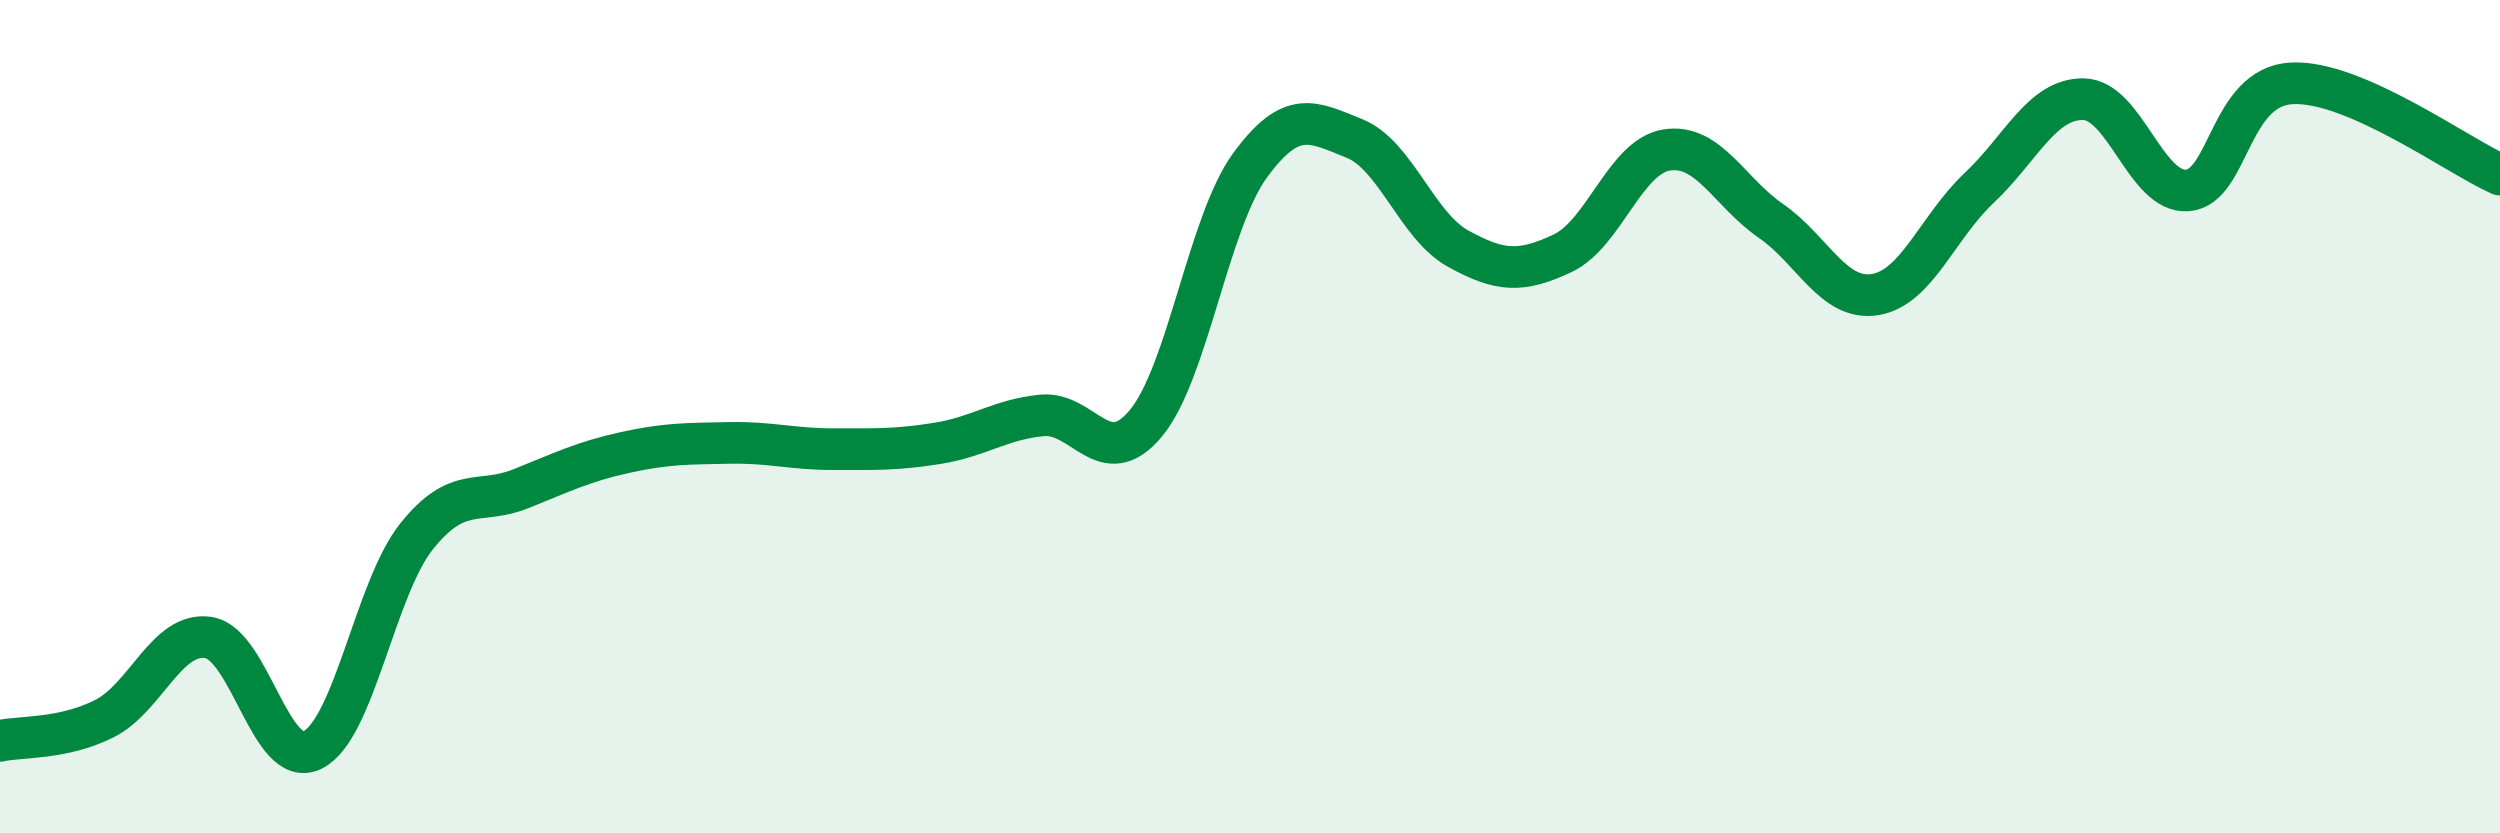
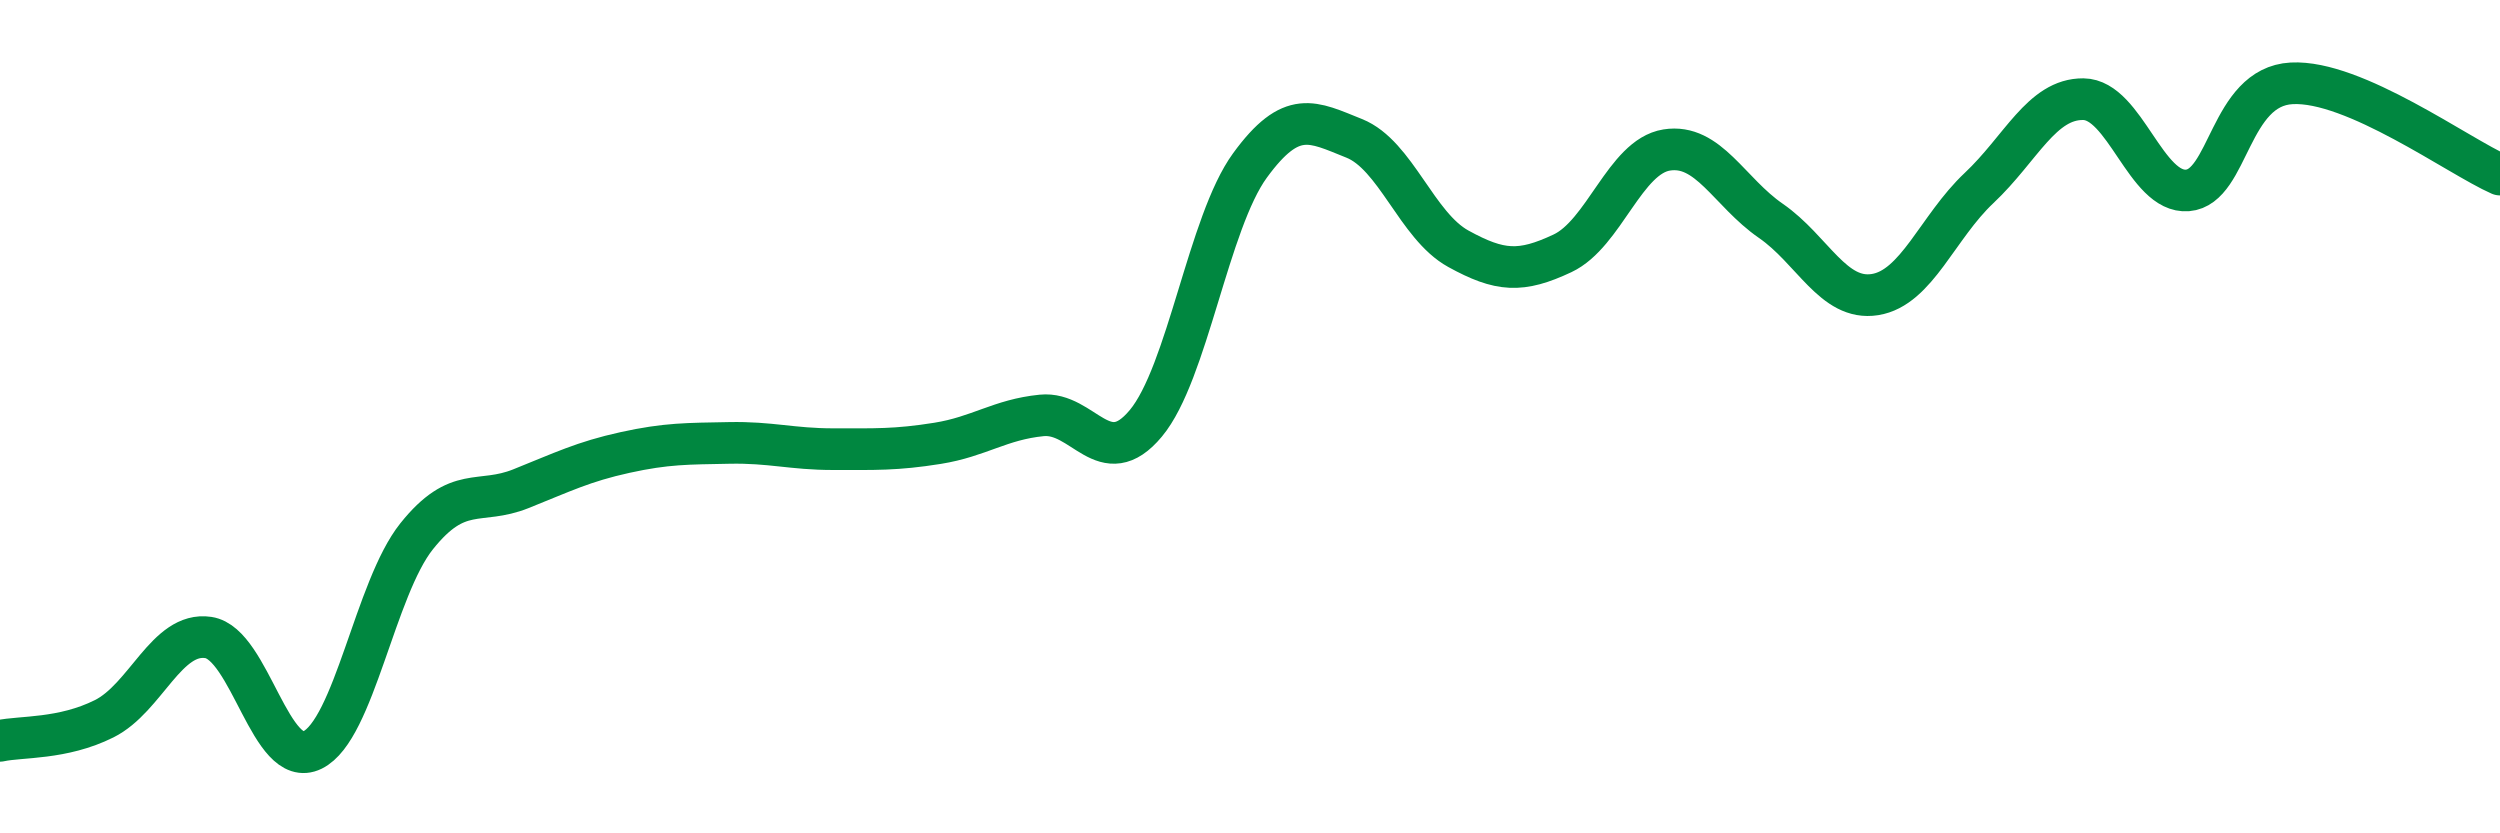
<svg xmlns="http://www.w3.org/2000/svg" width="60" height="20" viewBox="0 0 60 20">
-   <path d="M 0,17.78 C 0.5,17.67 1.5,17.75 2.5,17.25 C 3.5,16.75 4,15.15 5,15.3 C 6,15.45 6.5,18.49 7.5,18 C 8.5,17.51 9,14.12 10,12.87 C 11,11.62 11.5,12.13 12.5,11.73 C 13.5,11.33 14,11.08 15,10.86 C 16,10.64 16.5,10.65 17.5,10.63 C 18.5,10.61 19,10.78 20,10.78 C 21,10.78 21.5,10.8 22.5,10.64 C 23.5,10.48 24,10.07 25,9.97 C 26,9.87 26.5,11.36 27.5,10.16 C 28.5,8.96 29,5.34 30,3.97 C 31,2.6 31.5,2.92 32.5,3.32 C 33.5,3.72 34,5.42 35,5.97 C 36,6.52 36.5,6.55 37.5,6.08 C 38.5,5.61 39,3.76 40,3.6 C 41,3.44 41.5,4.61 42.5,5.3 C 43.5,5.99 44,7.23 45,7.07 C 46,6.91 46.5,5.45 47.5,4.51 C 48.5,3.57 49,2.37 50,2.38 C 51,2.39 51.5,4.65 52.5,4.57 C 53.5,4.49 53.5,2.08 55,2 C 56.5,1.92 59,3.75 60,4.19L60 20L0 20Z" fill="#008740" opacity="0.1" stroke-linecap="round" stroke-linejoin="round" />
  <path d="M 0,17.78 C 0.5,17.67 1.5,17.75 2.5,17.25 C 3.5,16.75 4,15.15 5,15.3 C 6,15.45 6.5,18.49 7.5,18 C 8.5,17.51 9,14.12 10,12.87 C 11,11.62 11.5,12.13 12.5,11.73 C 13.5,11.33 14,11.08 15,10.86 C 16,10.64 16.5,10.65 17.5,10.63 C 18.5,10.61 19,10.78 20,10.78 C 21,10.78 21.5,10.8 22.5,10.64 C 23.5,10.48 24,10.07 25,9.97 C 26,9.87 26.5,11.36 27.5,10.16 C 28.5,8.96 29,5.34 30,3.97 C 31,2.6 31.5,2.92 32.5,3.32 C 33.5,3.72 34,5.42 35,5.97 C 36,6.52 36.5,6.55 37.5,6.08 C 38.5,5.61 39,3.76 40,3.6 C 41,3.44 41.5,4.61 42.5,5.3 C 43.5,5.99 44,7.23 45,7.07 C 46,6.91 46.5,5.45 47.5,4.51 C 48.5,3.57 49,2.37 50,2.38 C 51,2.39 51.5,4.65 52.5,4.57 C 53.5,4.49 53.5,2.08 55,2 C 56.5,1.92 59,3.75 60,4.19" stroke="#008740" stroke-width="1" fill="none" stroke-linecap="round" stroke-linejoin="round" />
</svg>